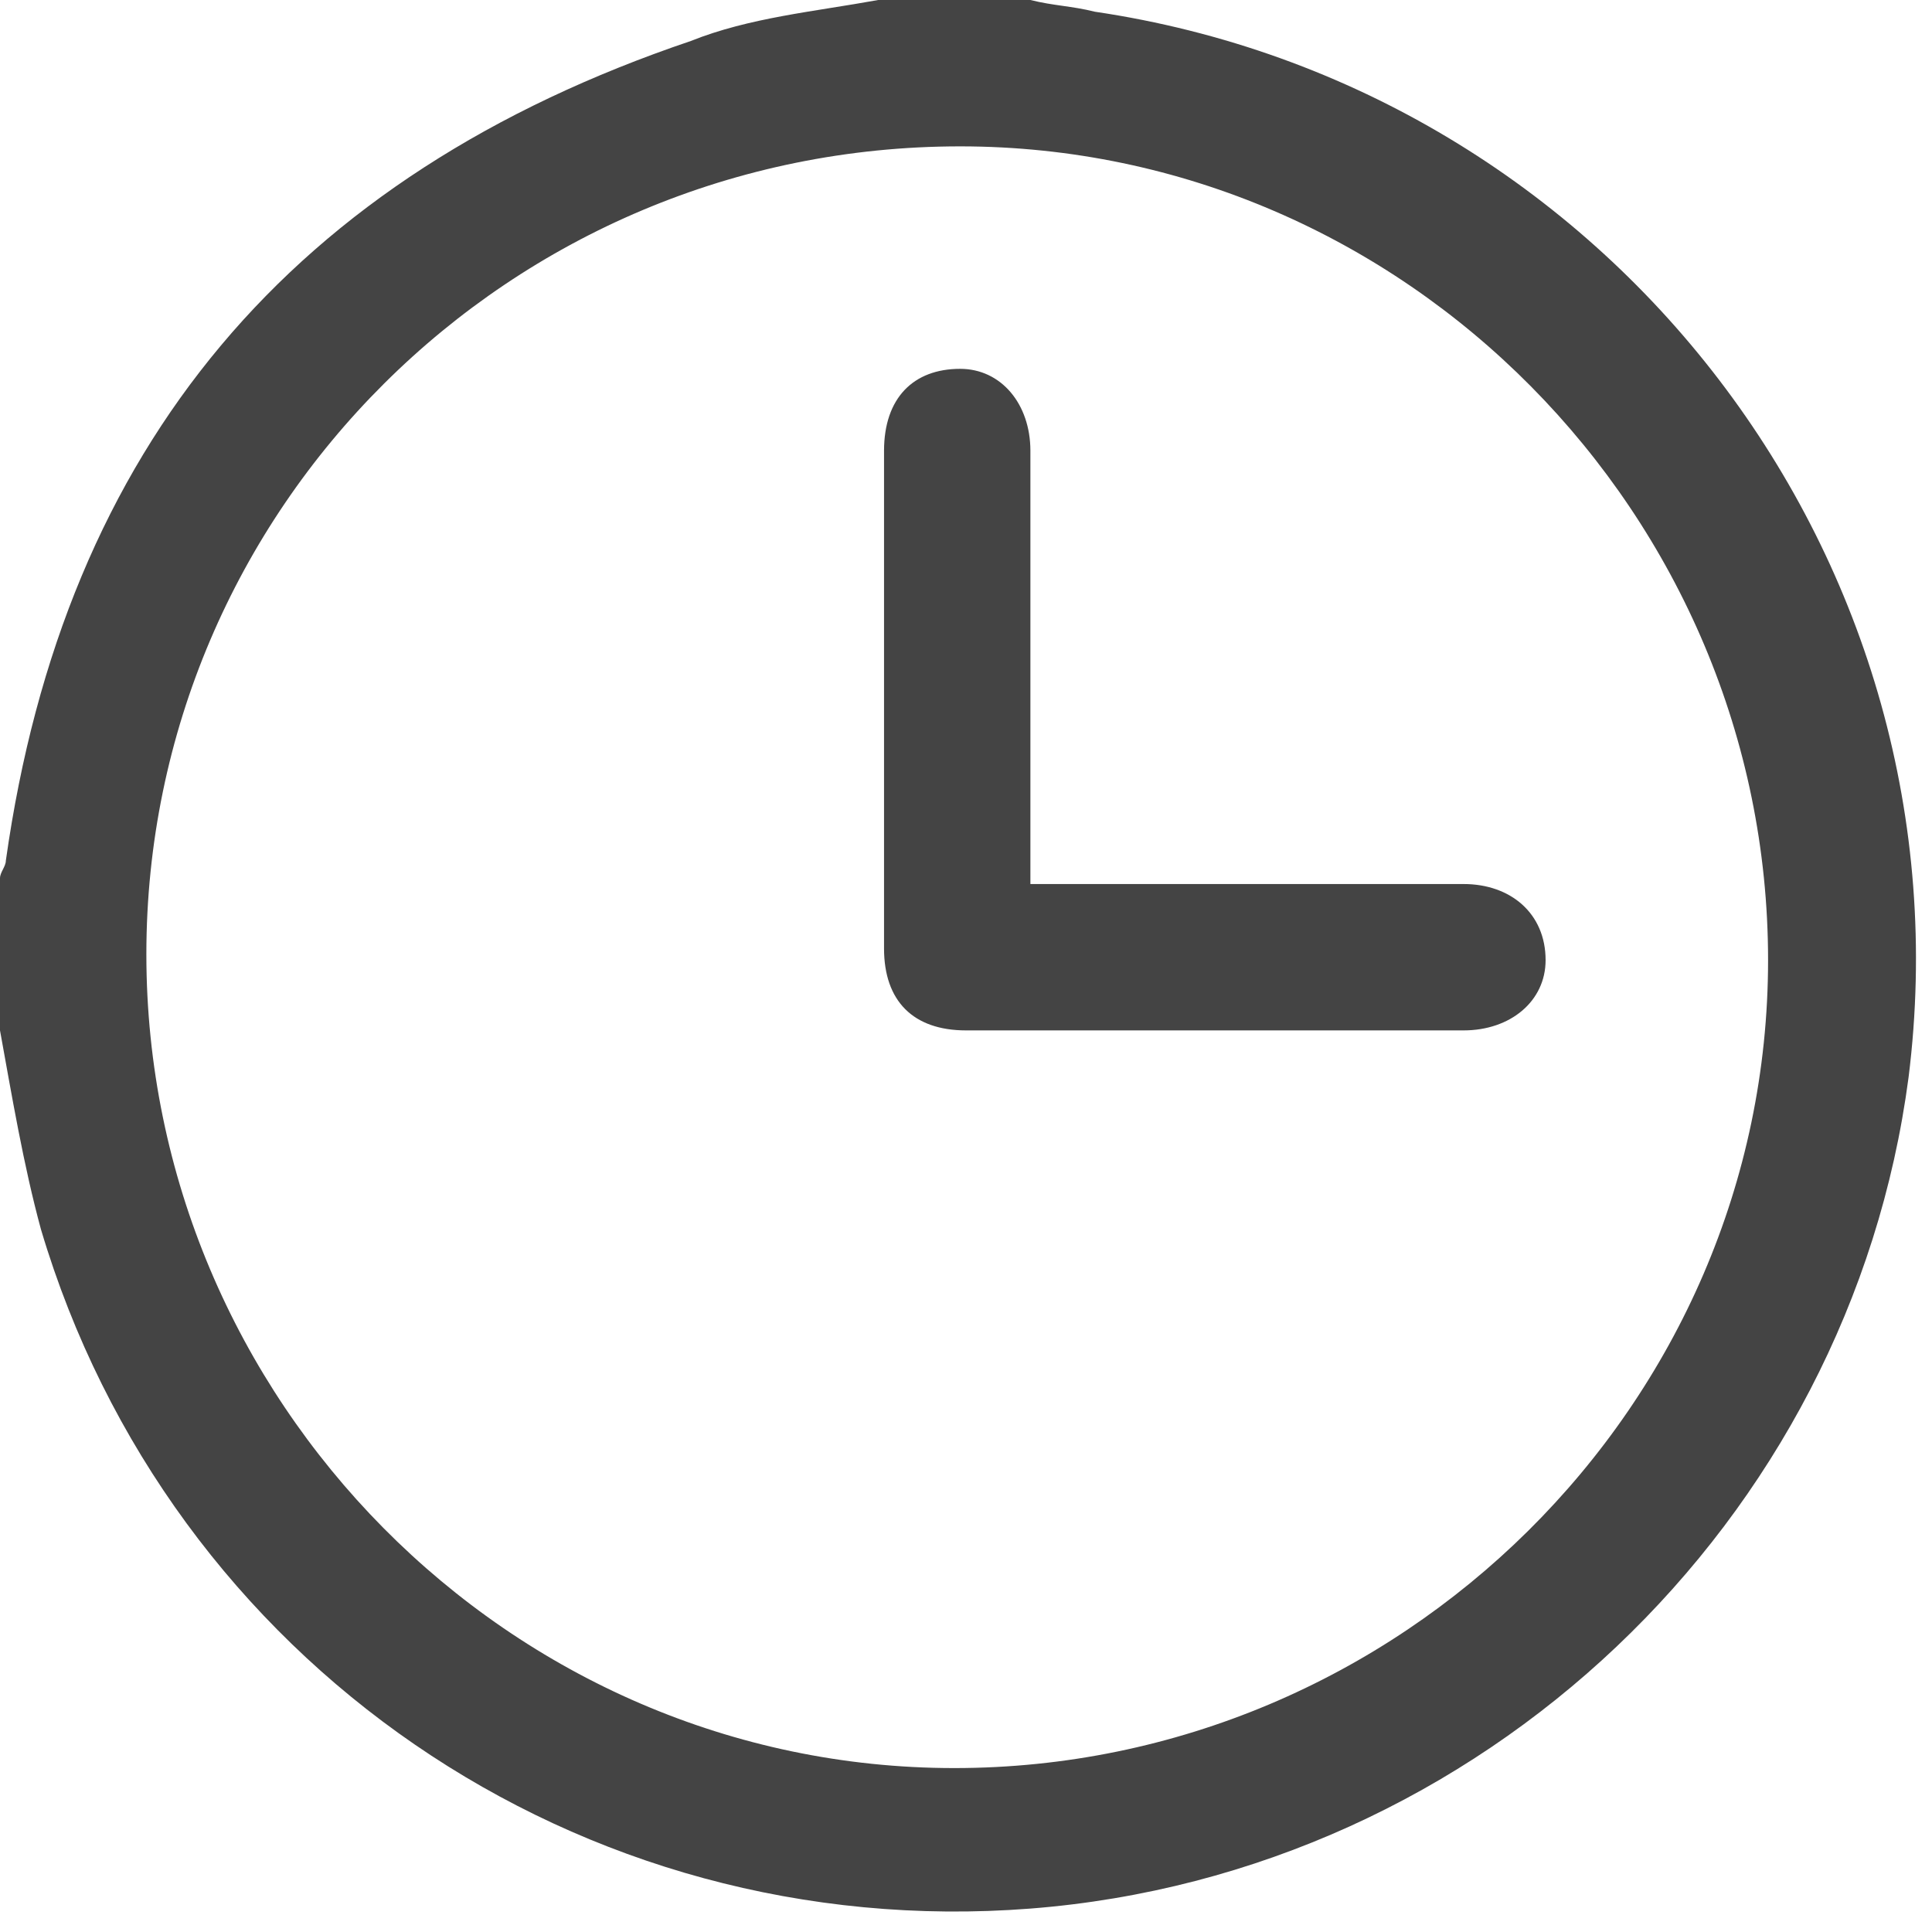
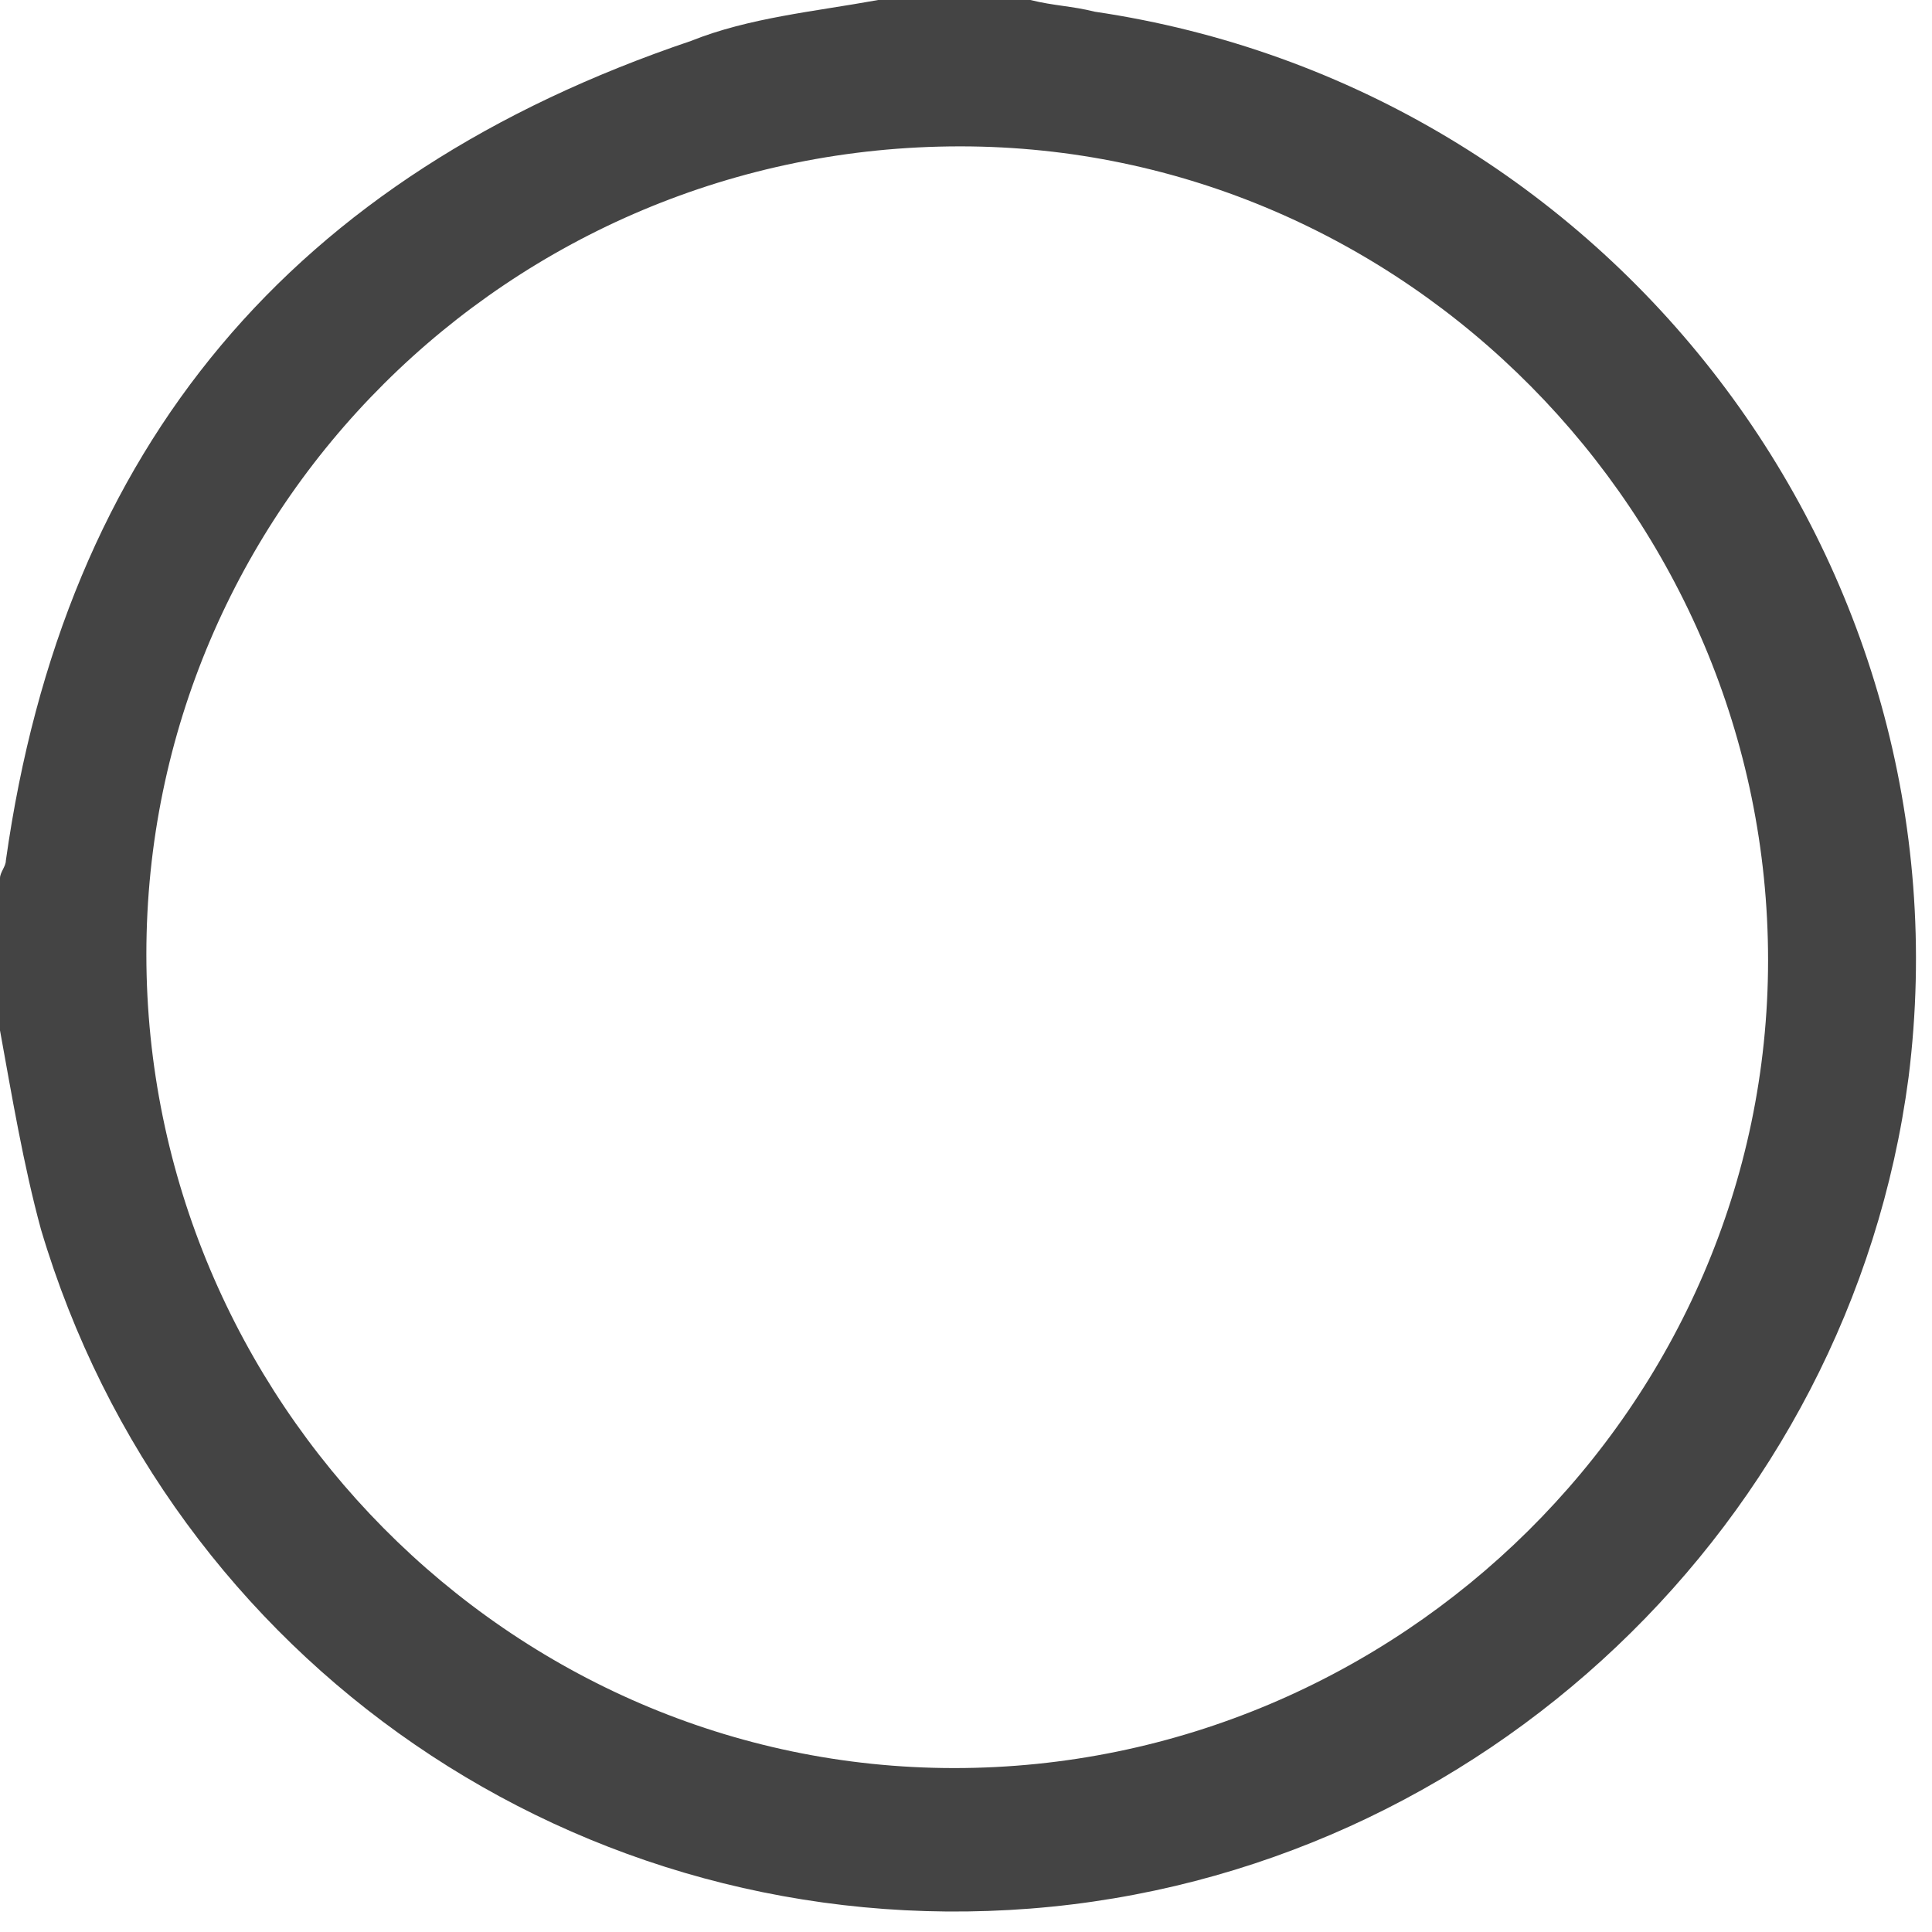
<svg xmlns="http://www.w3.org/2000/svg" width="33" height="33" viewBox="0 0 33 33" fill="none">
  <path d="M15 0C15.9 0 16.8 0 17.6 0C18 0.1 18.3 0.1 18.7 0.2C27.5 1.5 33.7 9.6 32.6 18.4C31.6 26 25.3 32 17.6 32.6C9.9 33.2 2.9 28.4 0.7 21C0.4 19.9 0.2 18.7 0 17.6C0 16.7 0 15.8 0 15C0 14.9 0.1 14.8 0.1 14.7C1.1 7.6 5 3 11.8 0.7C12.8 0.3 13.9 0.2 15 0ZM16.4 2.5C8.7 2.5 2.5 8.7 2.5 16.3C2.5 23.9 8.7 30.2 16.3 30.2C23.9 30.2 30.2 24 30.2 16.4C30.2 8.8 24 2.5 16.4 2.5Z" fill="#444444" />
-   <path d="M17.6 15.1C19.8 15.1 21.9 15.1 24 15.1C24.3 15.1 24.6 15.1 25 15.1C25.8 15.1 26.4 15.6 26.4 16.4C26.4 17.1 25.8 17.6 25 17.6C23.4 17.6 21.7 17.6 20.1 17.6C18.9 17.6 17.7 17.6 16.5 17.6C15.6 17.6 15.1 17.1 15.1 16.2C15.1 13.4 15.1 10.5 15.1 7.7C15.1 6.8 15.6 6.3 16.4 6.3C17.1 6.3 17.6 6.9 17.6 7.7C17.6 10.2 17.6 12.6 17.6 15.1Z" fill="#444444" />
</svg>